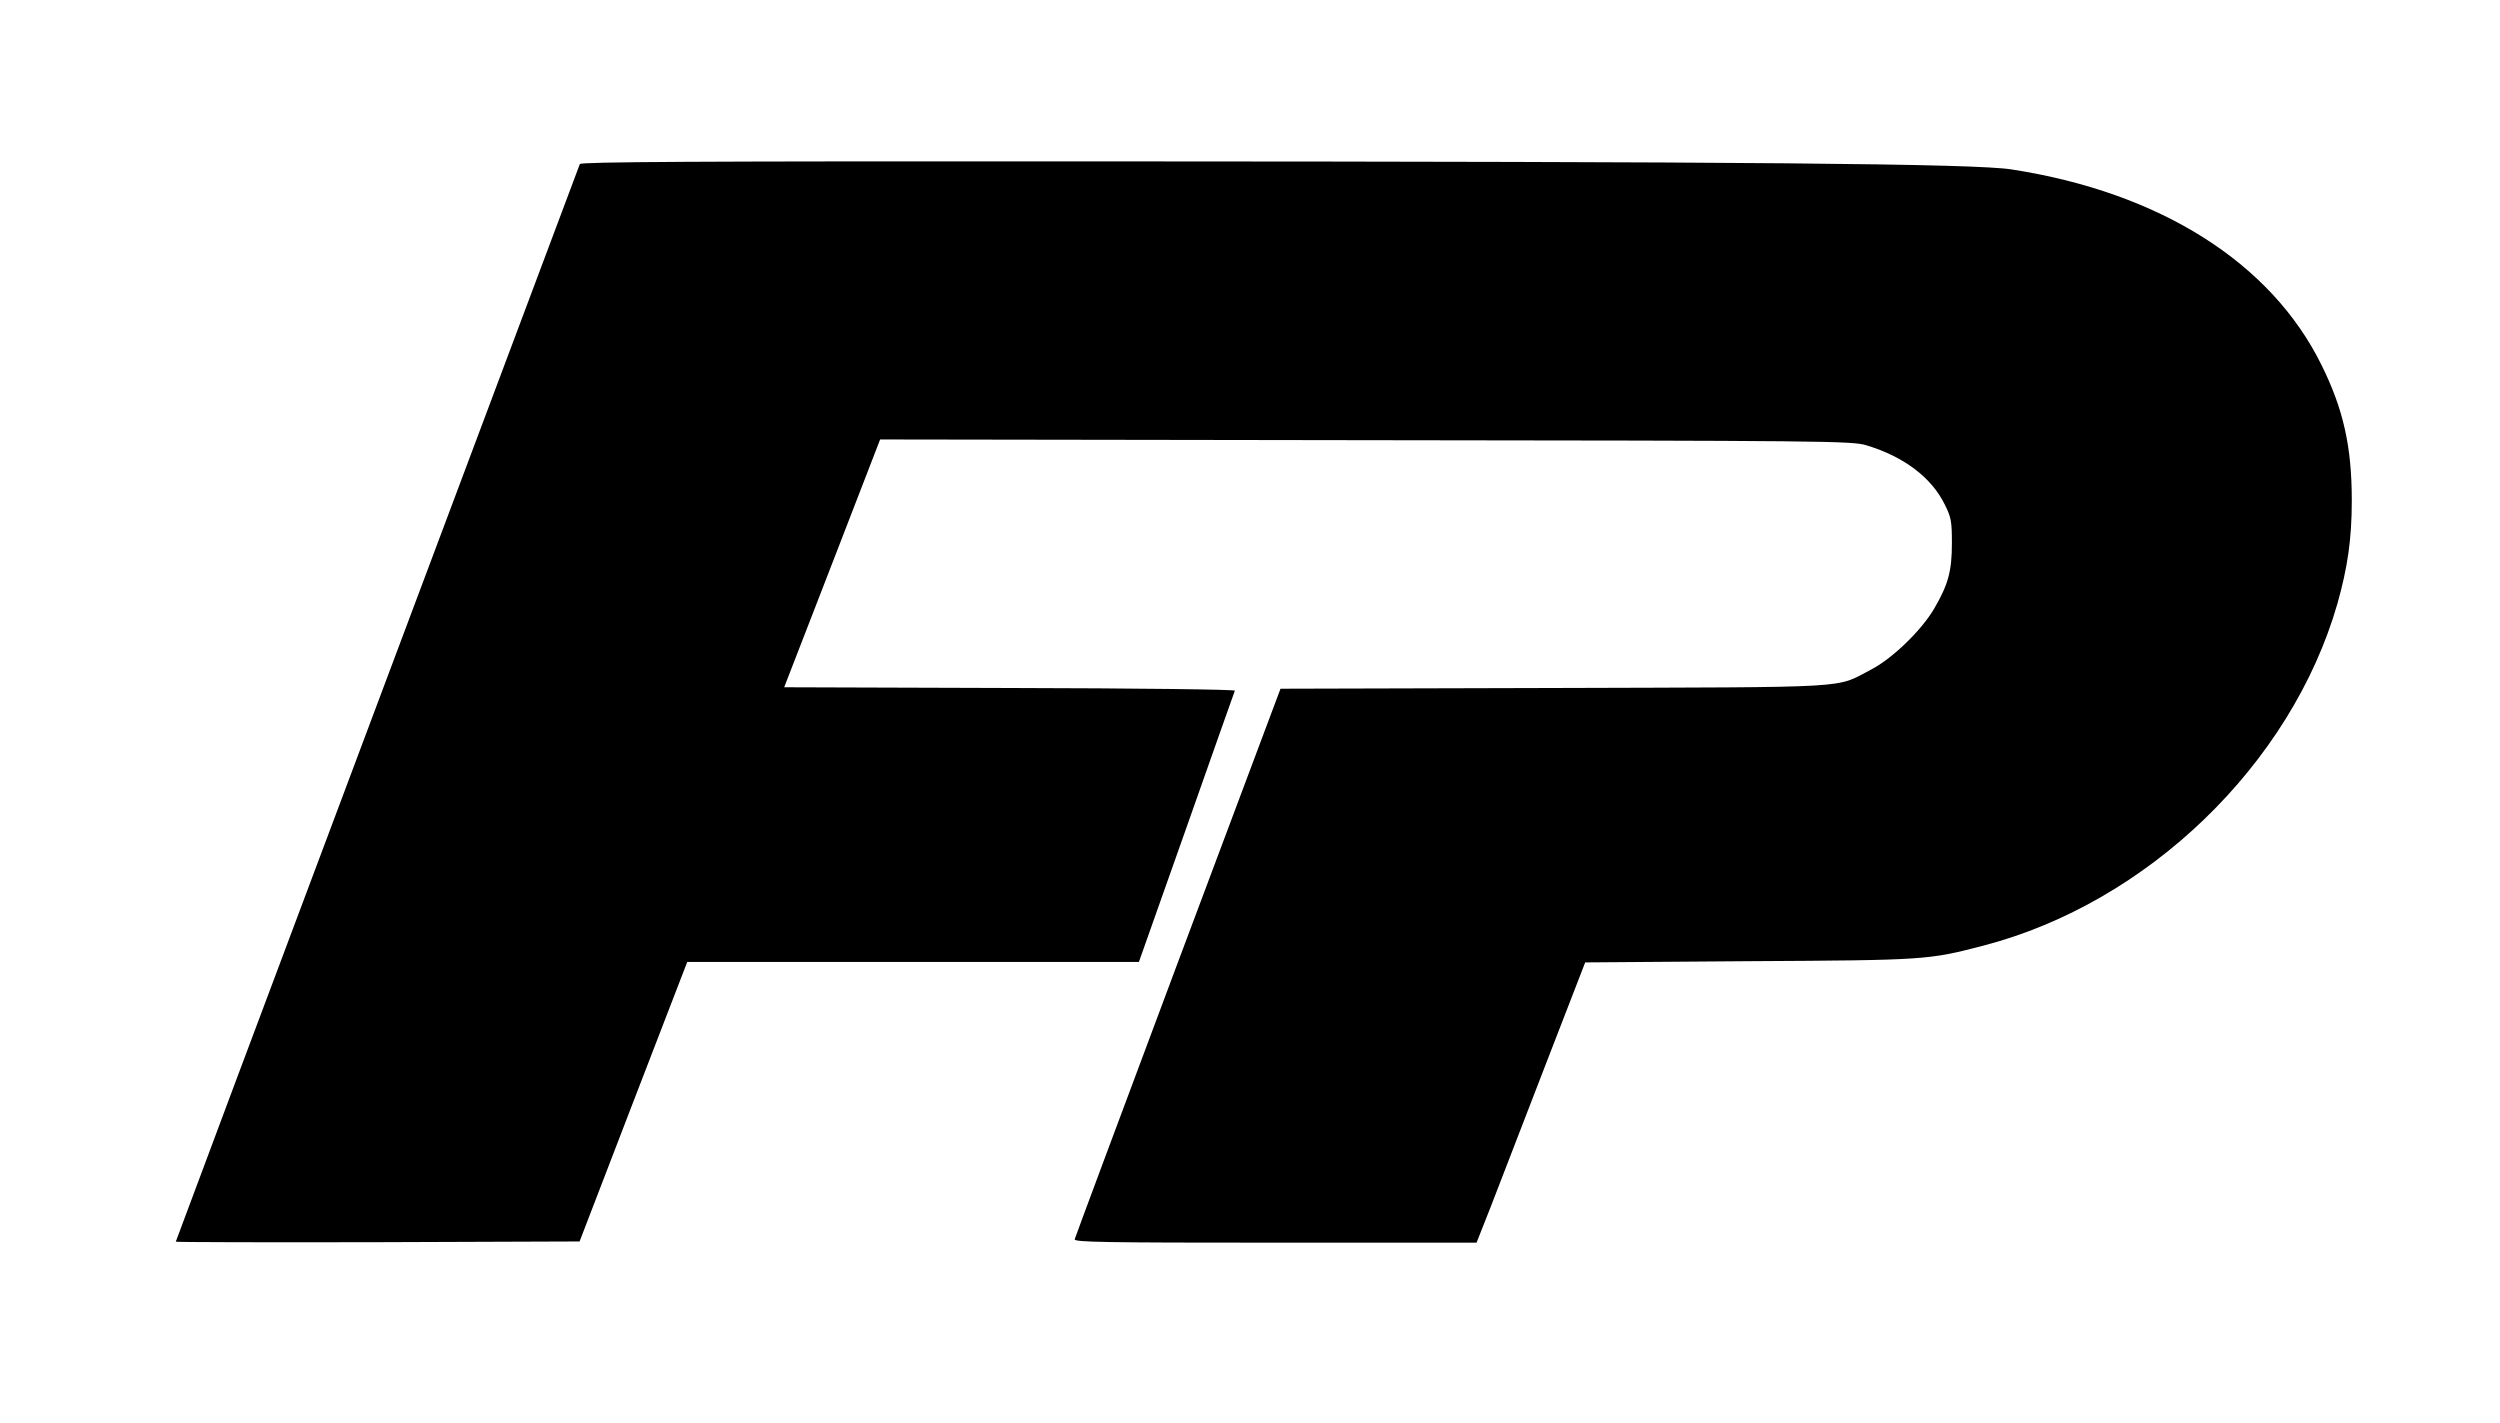
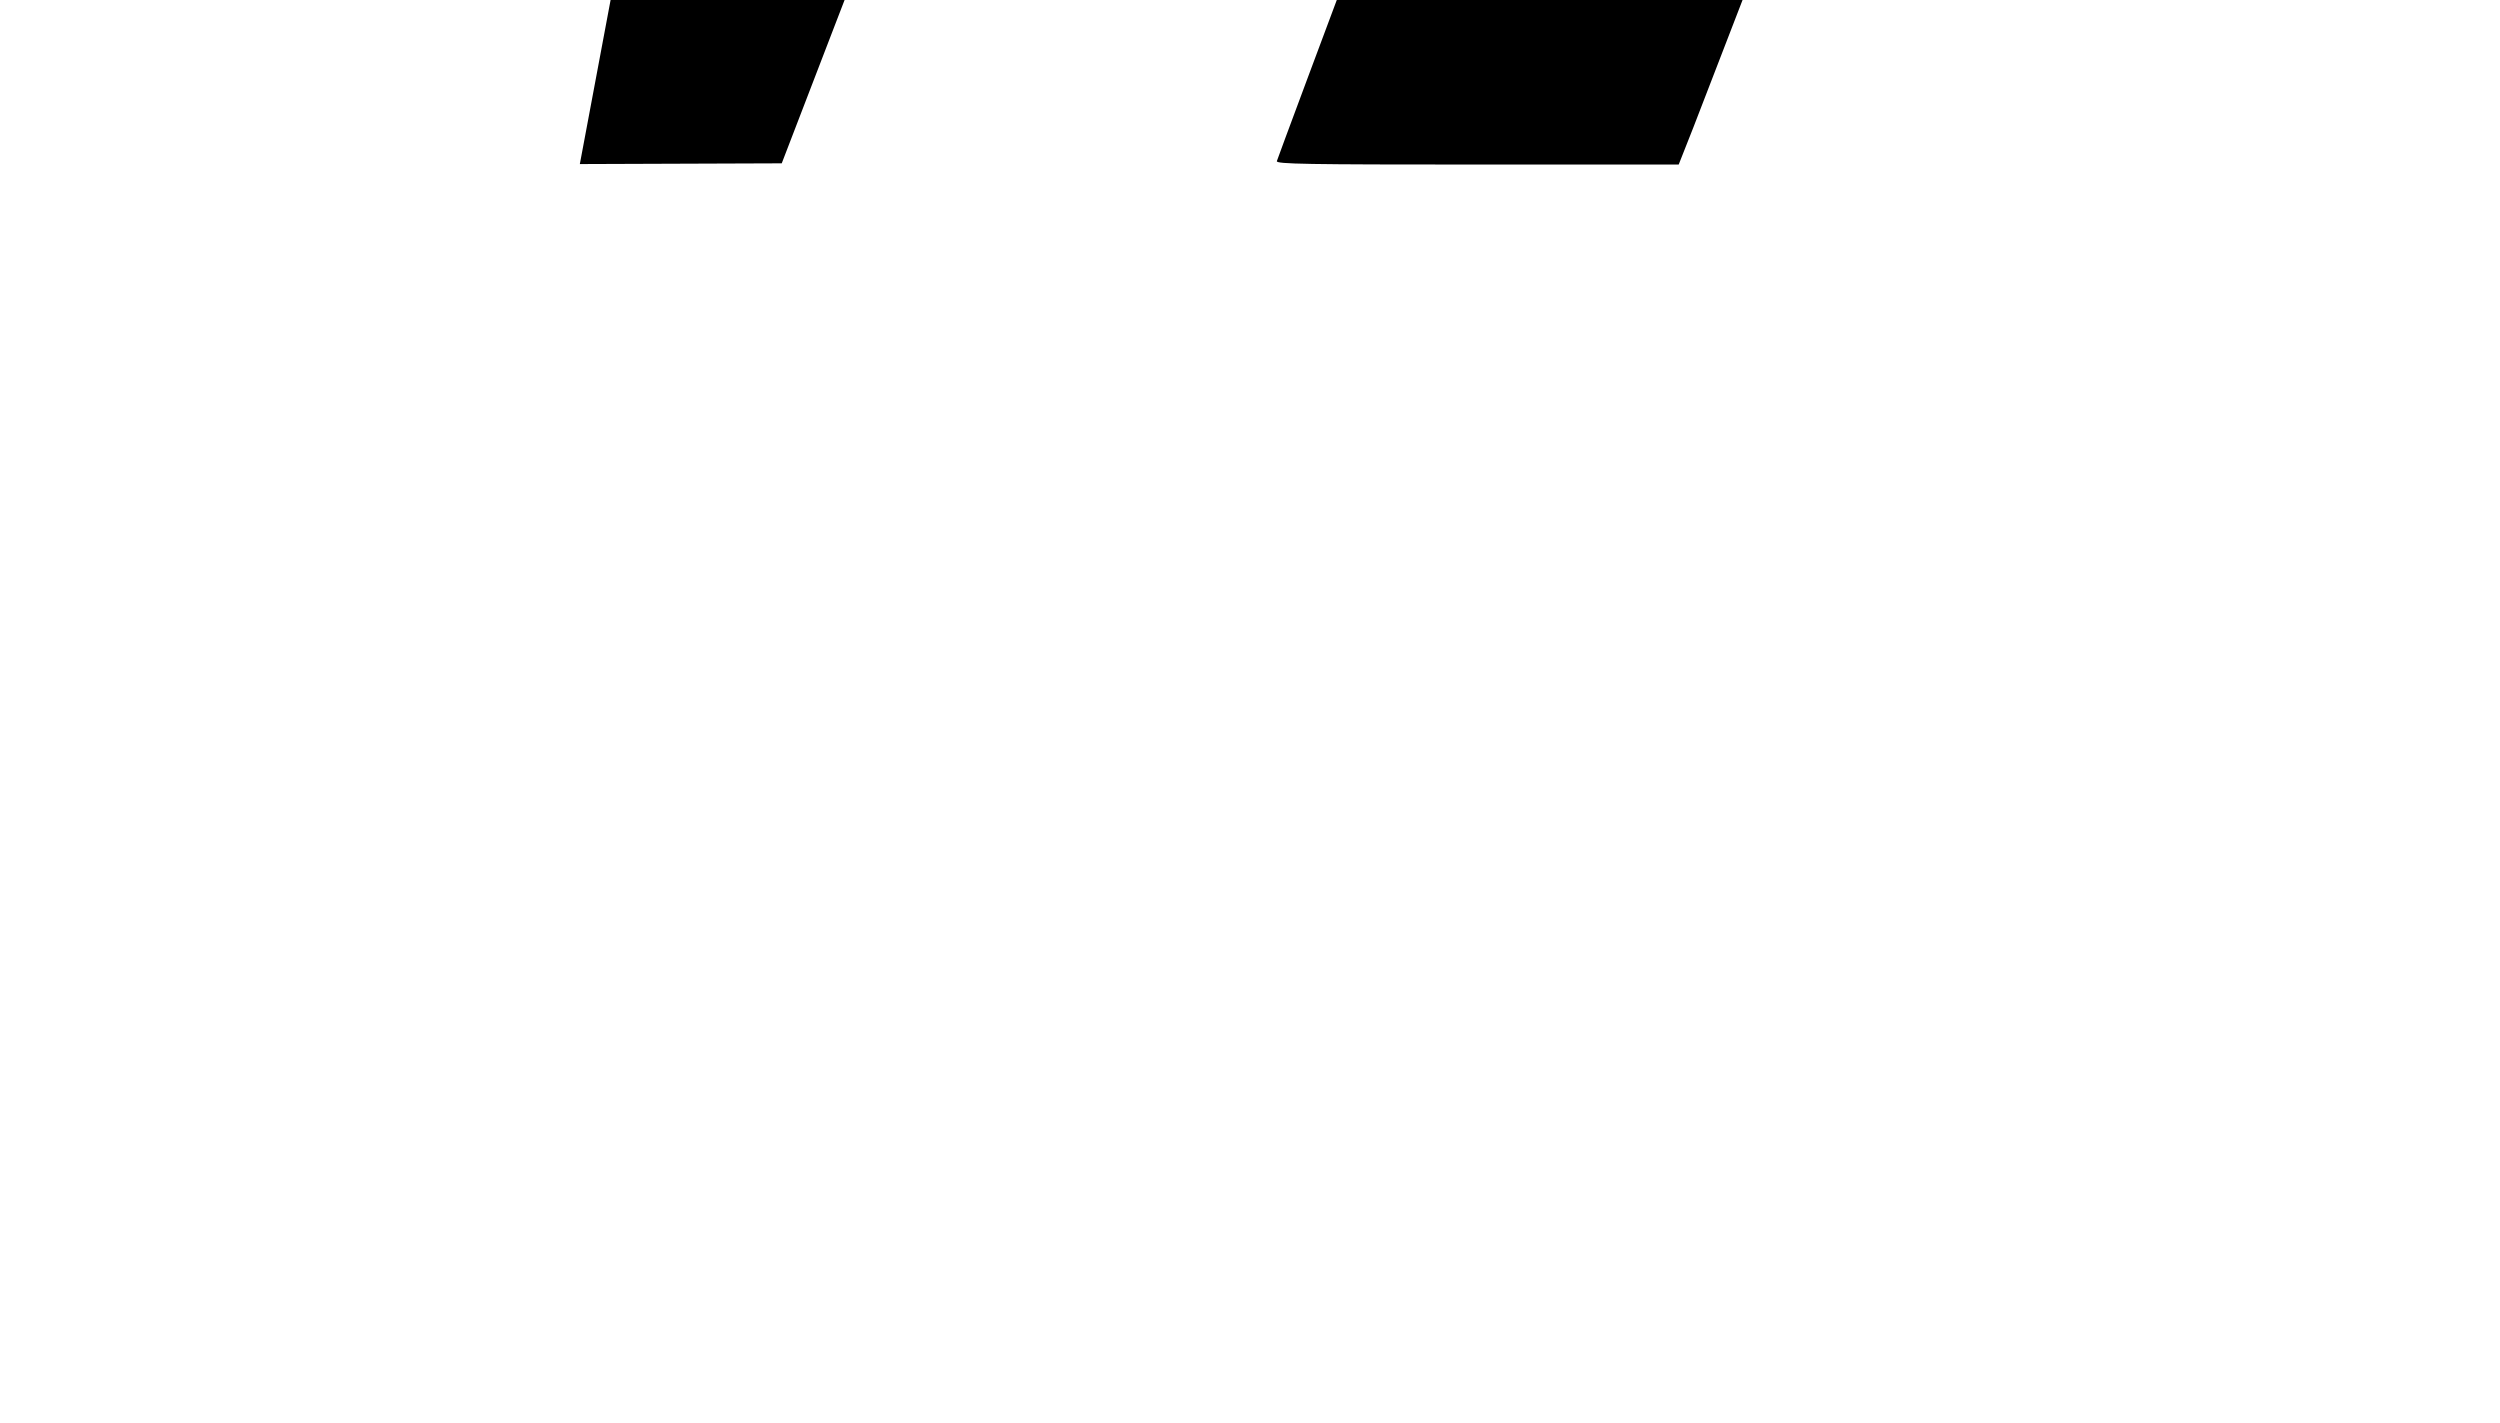
<svg xmlns="http://www.w3.org/2000/svg" version="1.0" width="1024pt" height="583pt" viewBox="0 0 1024 583" preserveAspectRatio="xMidYMid meet">
  <g transform="translate(0,583) scale(0.1,-0.1)" fill="#000000" stroke="none">
-     <path d="M2375 5158 c-3 -7 -376 -1002 -830 -2212 -454 -1209 -825 -2200 -825 -2202 0 -2 372 -3 827 -2 l827 3 220 572 221 573 925 0 925 0 195 551 c107 304 196 555 198 560 2 5 -406 10 -921 11 l-925 3 197 508 196 507 1990 -3 c1885 -2 1993 -3 2050 -21 153 -46 267 -132 321 -243 26 -52 29 -68 29 -158 0 -114 -15 -169 -72 -267 -51 -88 -171 -205 -258 -250 -152 -79 -47 -72 -1300 -76 l-1120 -3 -420 -1120 c-231 -617 -421 -1127 -423 -1135 -3 -12 120 -14 821 -14 l825 0 60 152 c32 84 132 343 222 575 l163 421 671 5 c726 4 735 5 961 64 672 175 1260 743 1449 1400 42 149 59 265 59 423 0 220 -34 373 -124 555 -207 420 -662 707 -1269 801 -151 24 -1085 32 -3703 33 -1718 1 -2159 -2 -2162 -11z" />
+     <path d="M2375 5158 l827 3 220 572 221 573 925 0 925 0 195 551 c107 304 196 555 198 560 2 5 -406 10 -921 11 l-925 3 197 508 196 507 1990 -3 c1885 -2 1993 -3 2050 -21 153 -46 267 -132 321 -243 26 -52 29 -68 29 -158 0 -114 -15 -169 -72 -267 -51 -88 -171 -205 -258 -250 -152 -79 -47 -72 -1300 -76 l-1120 -3 -420 -1120 c-231 -617 -421 -1127 -423 -1135 -3 -12 120 -14 821 -14 l825 0 60 152 c32 84 132 343 222 575 l163 421 671 5 c726 4 735 5 961 64 672 175 1260 743 1449 1400 42 149 59 265 59 423 0 220 -34 373 -124 555 -207 420 -662 707 -1269 801 -151 24 -1085 32 -3703 33 -1718 1 -2159 -2 -2162 -11z" />
  </g>
</svg>